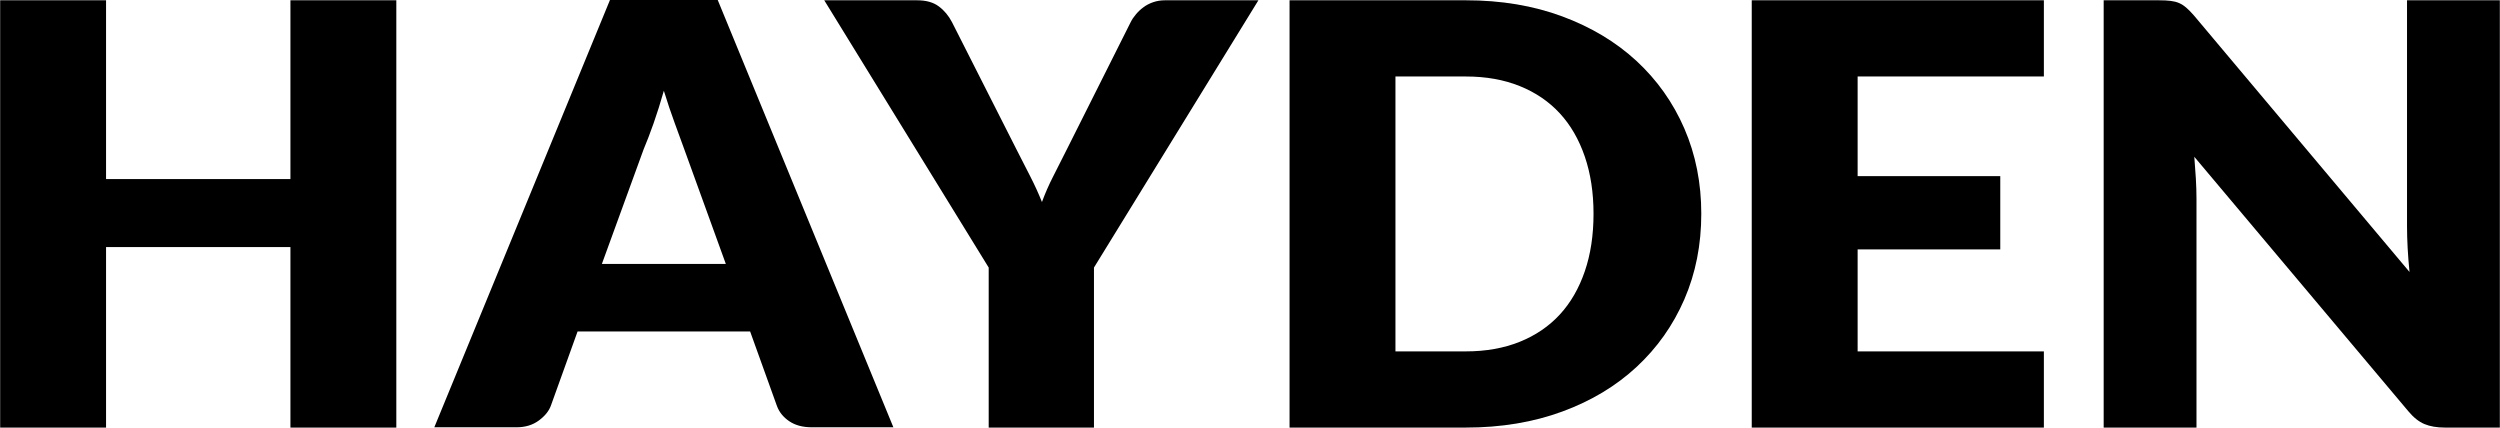
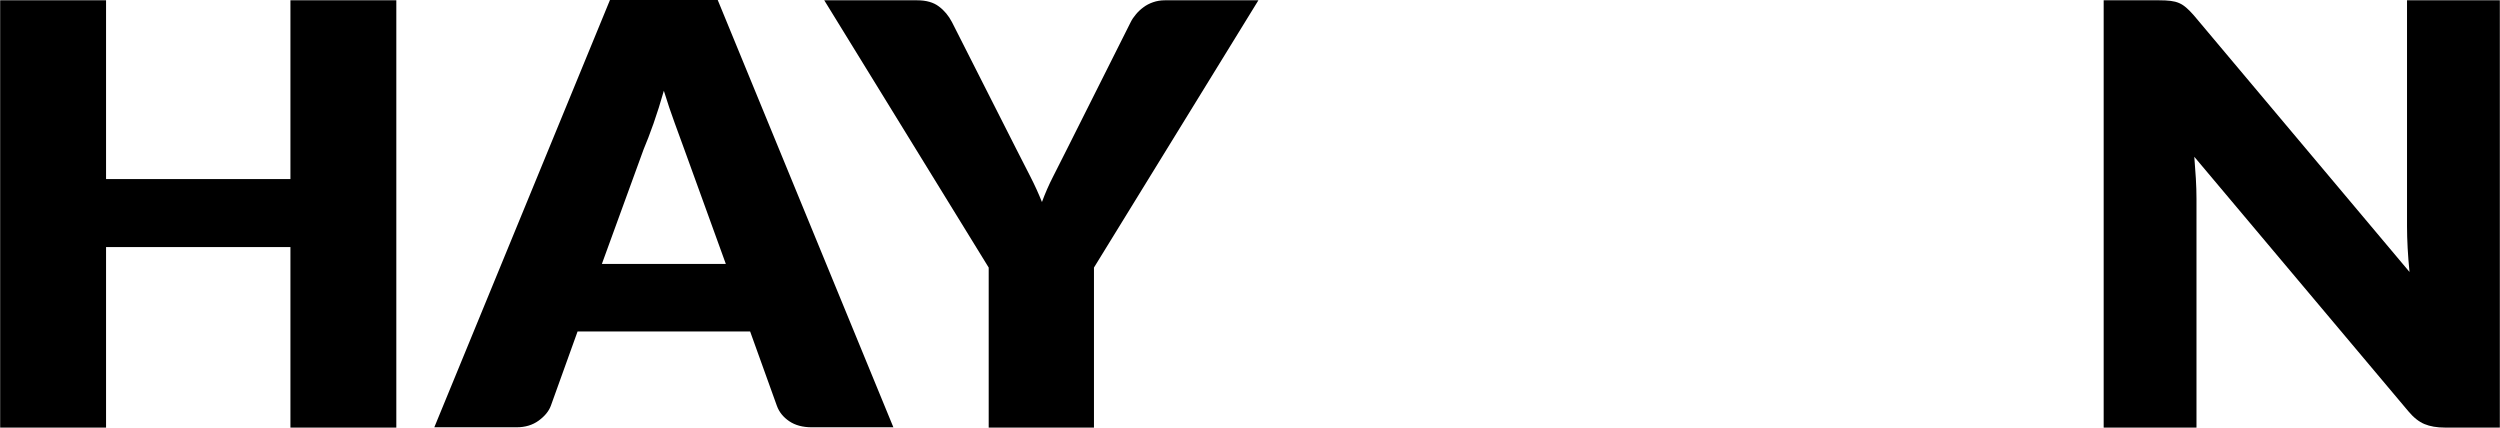
<svg xmlns="http://www.w3.org/2000/svg" xml:space="preserve" width="5.689in" height="0.973in" version="1.1" shape-rendering="geometricPrecision" text-rendering="geometricPrecision" image-rendering="optimizeQuality" fill-rule="evenodd" clip-rule="evenodd" viewBox="0 0 5352.22 915.52">
  <g id="Layer_x0020_1">
    <path fill="black" d="M4622.67 0.63c9.78,0 18.01,0.41 24.67,1.26 6.67,0.84 12.67,2.3 18,4.6 5.34,2.3 10.45,5.65 15.34,9.83 4.89,4.19 10.44,9.83 16.67,16.94l461.47 549.05c-1.78,-17.57 -3.11,-34.72 -4,-51.24 -0.89,-16.52 -1.34,-32 -1.34,-46.64l0 -483.8 198.73 0 0 914.89 -117.37 0c-17.34,0 -32.01,-2.51 -44.01,-7.53 -12,-5.02 -23.56,-14.23 -34.68,-27.61l-458.13 -544.67c1.33,15.9 2.45,31.37 3.33,46.64 0.89,15.27 1.34,29.7 1.34,43.09l0 490.07 -198.73 0 0 -914.89 118.7 0z" />
-     <polygon fill="black" points="4375.93,0.63 4375.93,163.78 3977.15,163.78 3977.15,377.12 4282.57,377.12 4282.57,534 3977.15,534 3977.15,752.37 4375.93,752.37 4375.93,915.52 3750.42,915.52 3750.42,0.63 " />
-     <path fill="black" d="M3411.66 457.65c0,-45.18 -6.23,-85.97 -18.67,-122.36 -12.45,-36.4 -30.23,-67.35 -53.57,-92.66 -23.34,-25.31 -52.02,-44.76 -85.8,-58.35 -33.79,-13.6 -72.24,-20.5 -115.37,-20.5l-150.71 0 0 588.59 150.71 0c43.13,0 81.58,-6.9 115.37,-20.5 33.78,-13.6 62.46,-33.05 85.8,-58.35 23.34,-25.31 41.12,-56.27 53.57,-92.66 12.45,-36.39 18.67,-77.39 18.67,-123.2zm230.73 0c0,66.31 -12,127.17 -36.23,183.23 -24.23,55.85 -58.46,104.17 -102.48,144.95 -44.01,40.79 -96.92,72.58 -158.93,95.38 -62.02,22.8 -130.92,34.3 -206.5,34.3l-377.44 0 0 -914.89 377.44 0c75.58,0 144.49,11.5 206.5,34.51 62.02,23.01 114.92,54.8 158.93,95.38 44.01,40.79 78.25,88.89 102.48,144.74 24.23,56.05 36.23,116.71 36.23,182.39z" />
    <path fill="black" d="M2342.01 572.9l0 342.61 -225.4 0 0 -342.61 -352.1 -572.27 198.73 0c19.56,0 35.12,4.39 46.68,13.18 11.56,8.57 20.9,19.87 28.01,33.47l137.37 271.08c11.11,21.54 21.34,41.62 30.67,60.03 9.34,18.2 17.56,36.4 24.67,54.17 6.67,-18.2 14.67,-36.6 24.01,-54.8 9.33,-18.41 19.34,-38.28 30.01,-59.4l136.04 -271.08c2.67,-5.44 6.45,-11.09 11.11,-16.53 4.67,-5.65 10,-10.67 16,-15.06 6,-4.6 12.89,-8.16 20.67,-10.88 7.78,-2.72 16.23,-4.18 25.56,-4.18l200.06 0 -352.1 572.27z" />
    <path fill="black" d="M1912.55 914.89l-174.72 0c-19.56,0 -35.57,-4.4 -48.24,-12.97 -12.67,-8.58 -21.56,-19.45 -26.45,-32.84l-57.35 -159.38 -369.44 0 -57.35 159.38c-4.44,11.71 -13.11,22.17 -26.01,31.58 -12.89,9.41 -28.68,14.23 -47.35,14.23l-176.05 0 376.11 -914.89 230.73 0 376.11 914.89zm-624.18 -349.73l265.41 0 -89.36 -246.6c-5.78,-15.69 -12.45,-34.09 -20.23,-55.43 -7.78,-21.13 -15.56,-44.13 -23.12,-68.81 -7.11,25.1 -14.45,48.31 -22.01,69.86 -7.56,21.34 -14.67,39.95 -21.34,55.64l-89.36 245.35z" />
    <polygon fill="black" points="848.24,915.52 621.51,915.52 621.51,528.98 226.73,528.98 226.73,915.52 -0,915.52 -0,0.63 226.73,0.63 226.73,383.4 621.51,383.4 621.51,0.63 848.24,0.63 " />
  </g>
</svg>